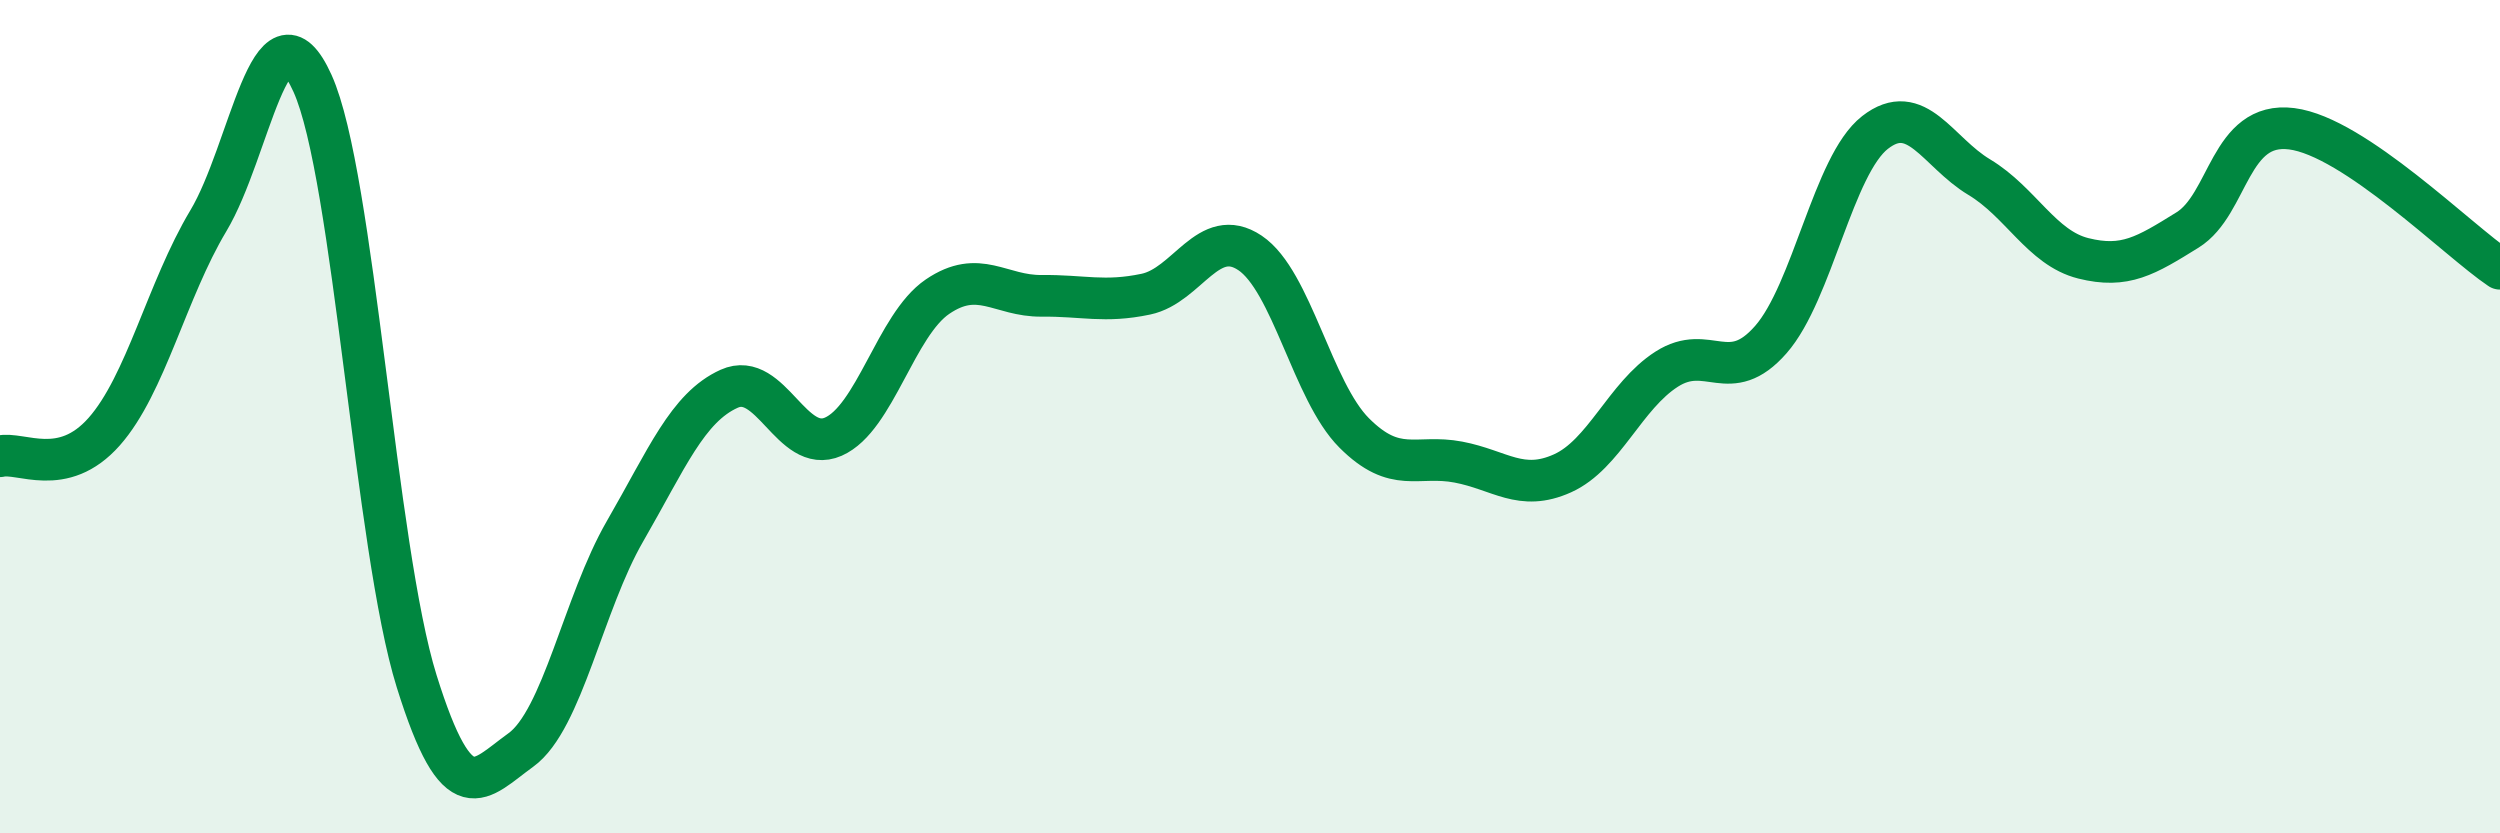
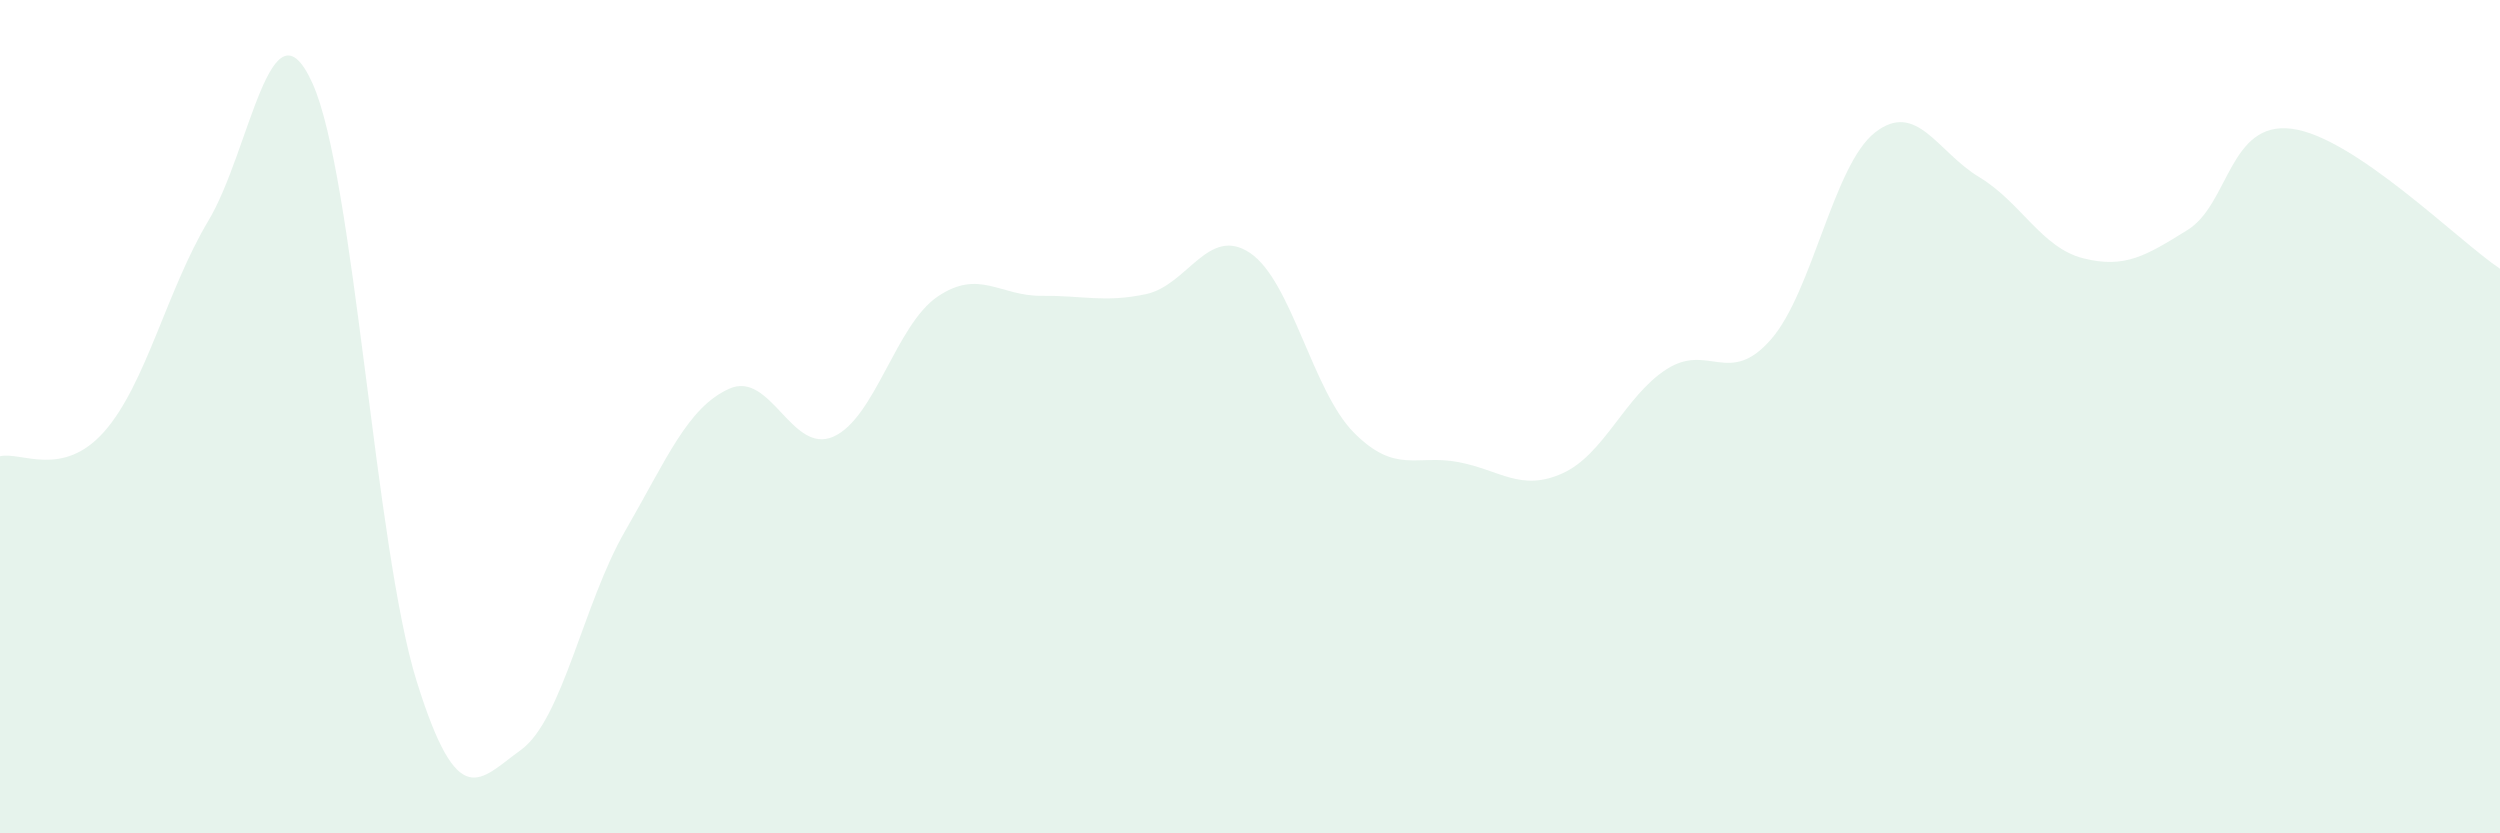
<svg xmlns="http://www.w3.org/2000/svg" width="60" height="20" viewBox="0 0 60 20">
  <path d="M 0,10.95 C 0.5,10.83 1.5,11.49 2.5,10.36 C 3.5,9.23 4,6.97 5,5.3 C 6,3.63 6.5,-0.21 7.5,2 C 8.5,4.21 9,13.15 10,16.35 C 11,19.55 11.5,18.72 12.5,18 C 13.5,17.28 14,14.48 15,12.75 C 16,11.02 16.5,9.78 17.5,9.33 C 18.5,8.88 19,10.92 20,10.48 C 21,10.04 21.5,7.8 22.5,7.12 C 23.5,6.44 24,7.11 25,7.1 C 26,7.09 26.5,7.27 27.5,7.06 C 28.5,6.85 29,5.4 30,6.07 C 31,6.74 31.5,9.39 32.5,10.39 C 33.5,11.39 34,10.9 35,11.09 C 36,11.28 36.5,11.81 37.5,11.36 C 38.5,10.91 39,9.5 40,8.86 C 41,8.22 41.5,9.29 42.5,8.15 C 43.5,7.01 44,3.96 45,3.18 C 46,2.4 46.5,3.65 47.5,4.25 C 48.5,4.85 49,5.95 50,6.2 C 51,6.45 51.5,6.14 52.5,5.52 C 53.5,4.9 53.5,2.9 55,3.09 C 56.5,3.28 59,5.78 60,6.45L60 20L0 20Z" fill="#008740" opacity="0.1" stroke-linecap="round" stroke-linejoin="round" />
-   <path d="M 0,10.95 C 0.5,10.83 1.5,11.49 2.5,10.36 C 3.5,9.23 4,6.97 5,5.3 C 6,3.63 6.5,-0.21 7.5,2 C 8.5,4.21 9,13.15 10,16.35 C 11,19.55 11.5,18.72 12.5,18 C 13.5,17.28 14,14.48 15,12.75 C 16,11.02 16.5,9.78 17.5,9.33 C 18.5,8.88 19,10.92 20,10.48 C 21,10.04 21.5,7.8 22.5,7.12 C 23.5,6.44 24,7.11 25,7.1 C 26,7.09 26.5,7.27 27.5,7.06 C 28.5,6.85 29,5.4 30,6.07 C 31,6.74 31.5,9.39 32.5,10.39 C 33.5,11.39 34,10.9 35,11.09 C 36,11.28 36.5,11.81 37.5,11.36 C 38.5,10.91 39,9.5 40,8.86 C 41,8.22 41.5,9.29 42.5,8.15 C 43.5,7.01 44,3.96 45,3.18 C 46,2.4 46.5,3.65 47.5,4.25 C 48.5,4.85 49,5.95 50,6.2 C 51,6.45 51.5,6.14 52.5,5.52 C 53.5,4.9 53.5,2.9 55,3.09 C 56.5,3.28 59,5.78 60,6.45" stroke="#008740" stroke-width="1" fill="none" stroke-linecap="round" stroke-linejoin="round" />
</svg>